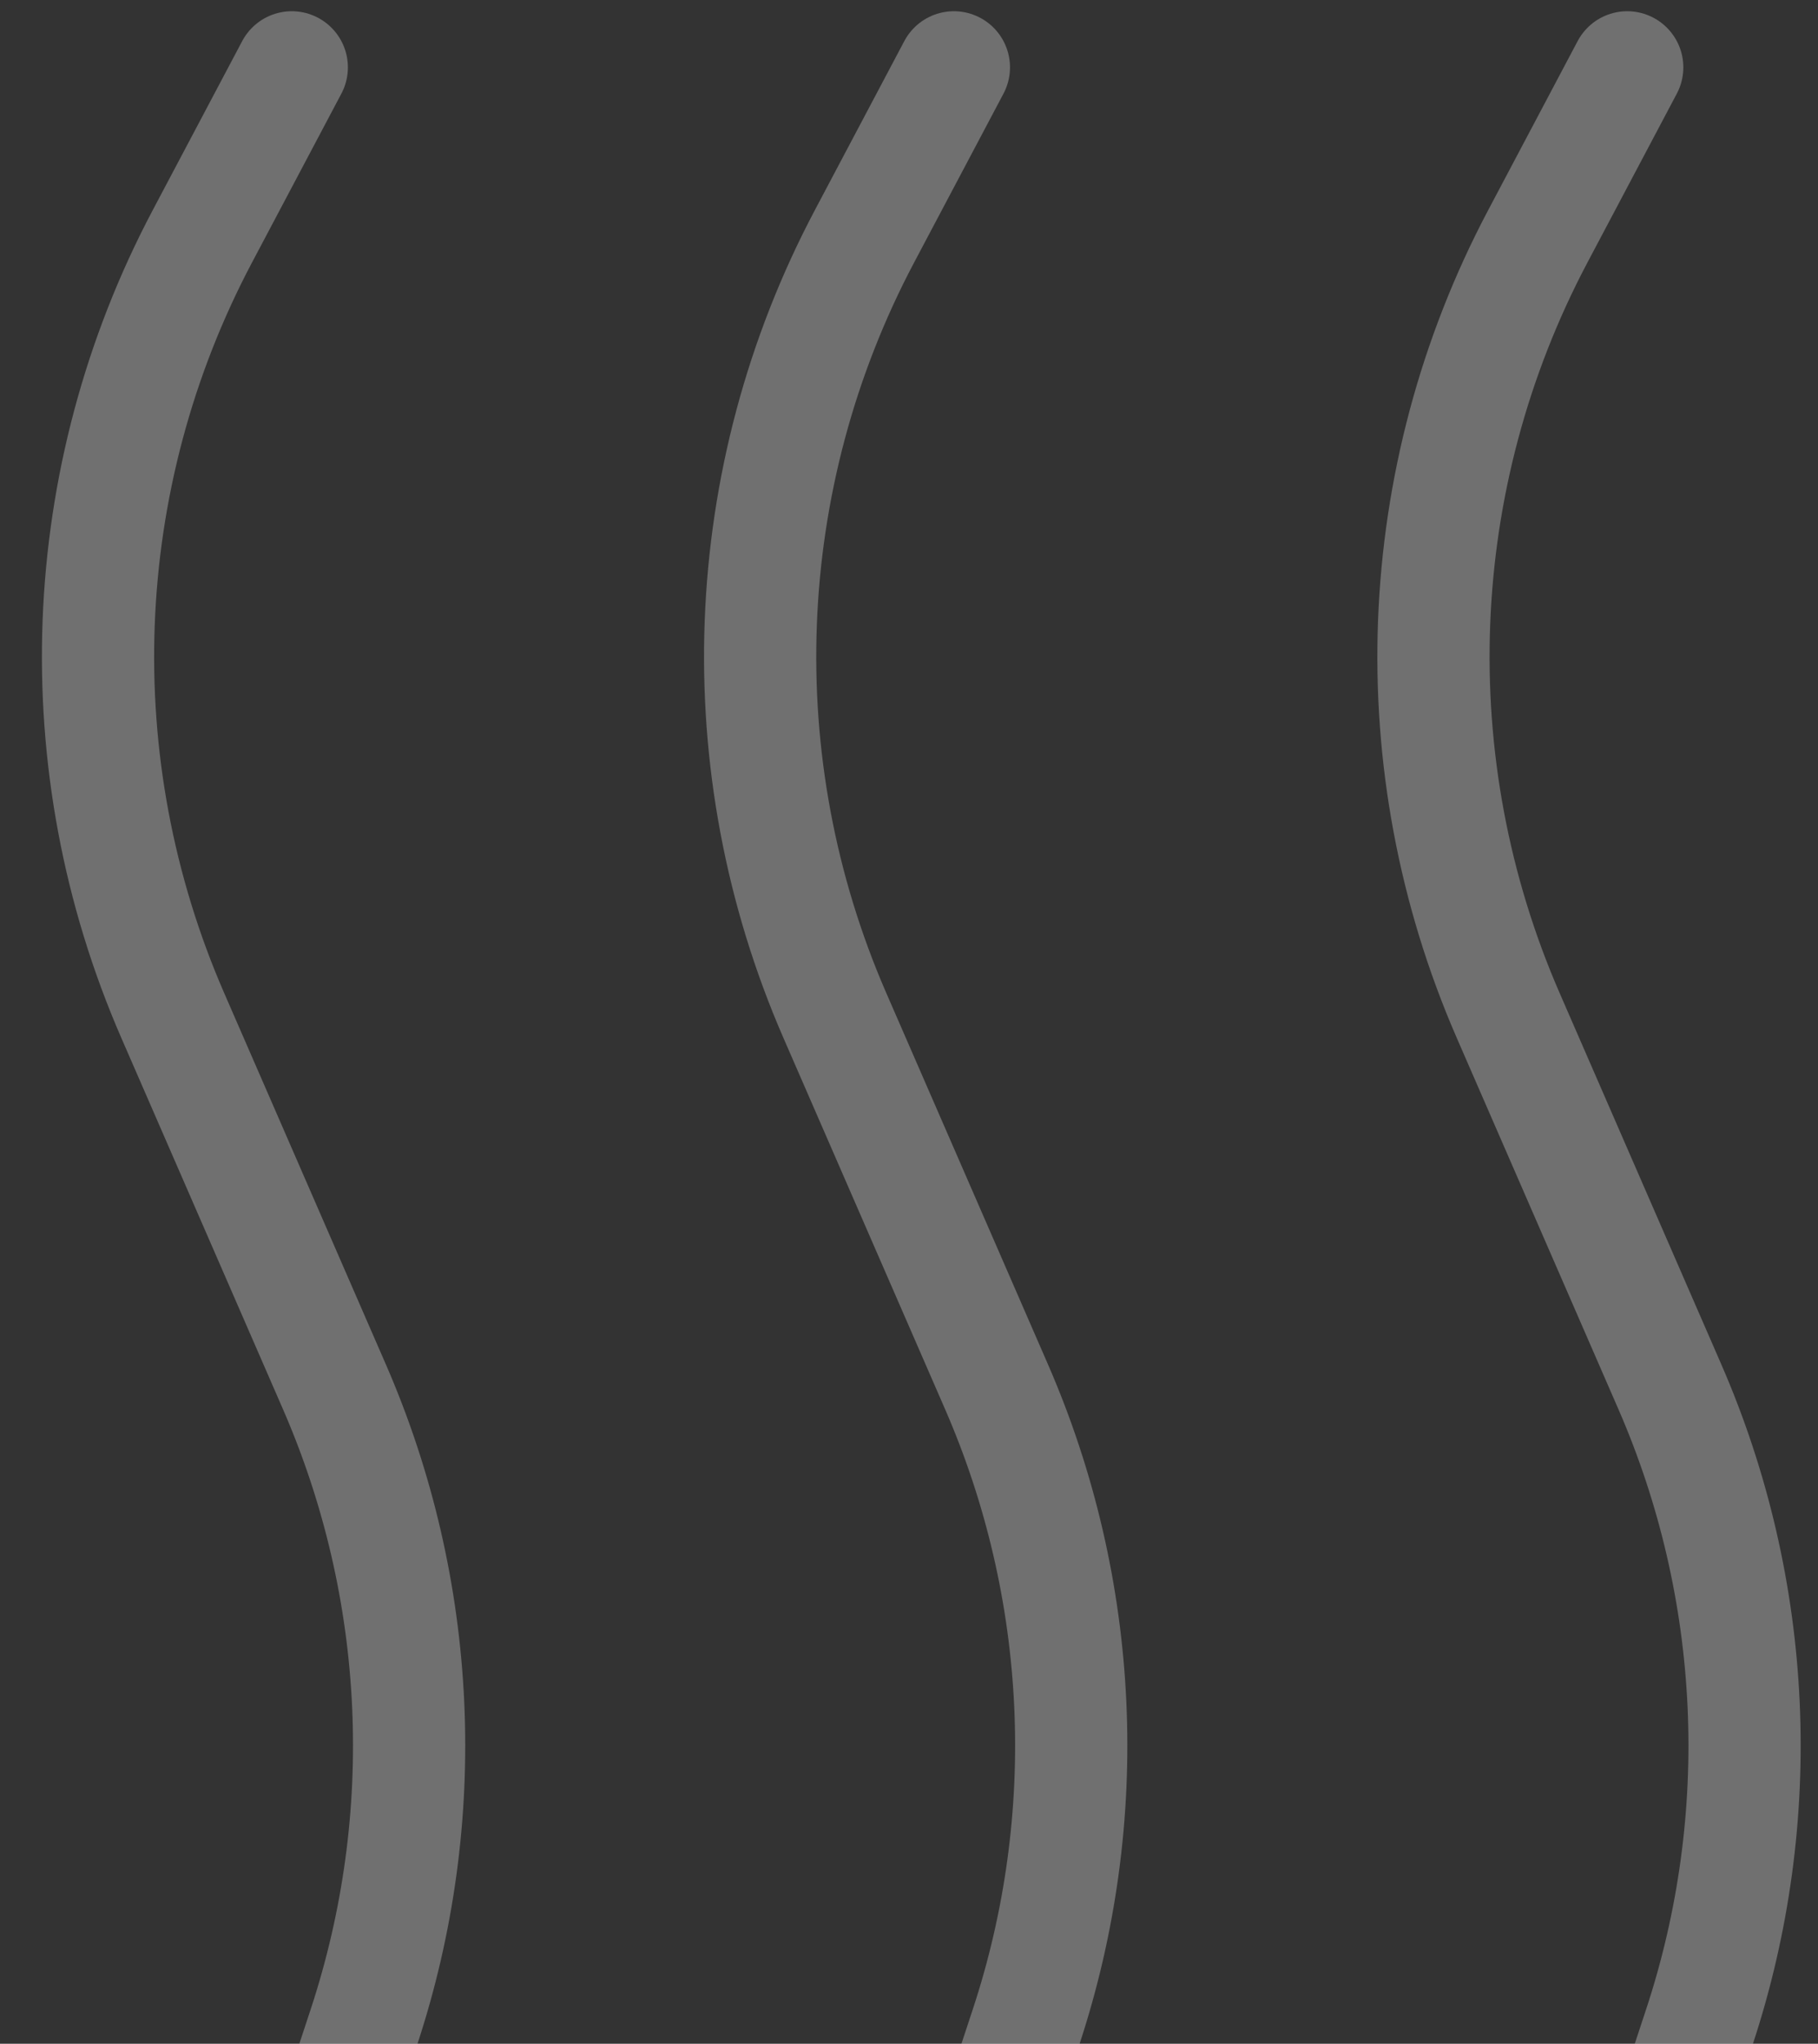
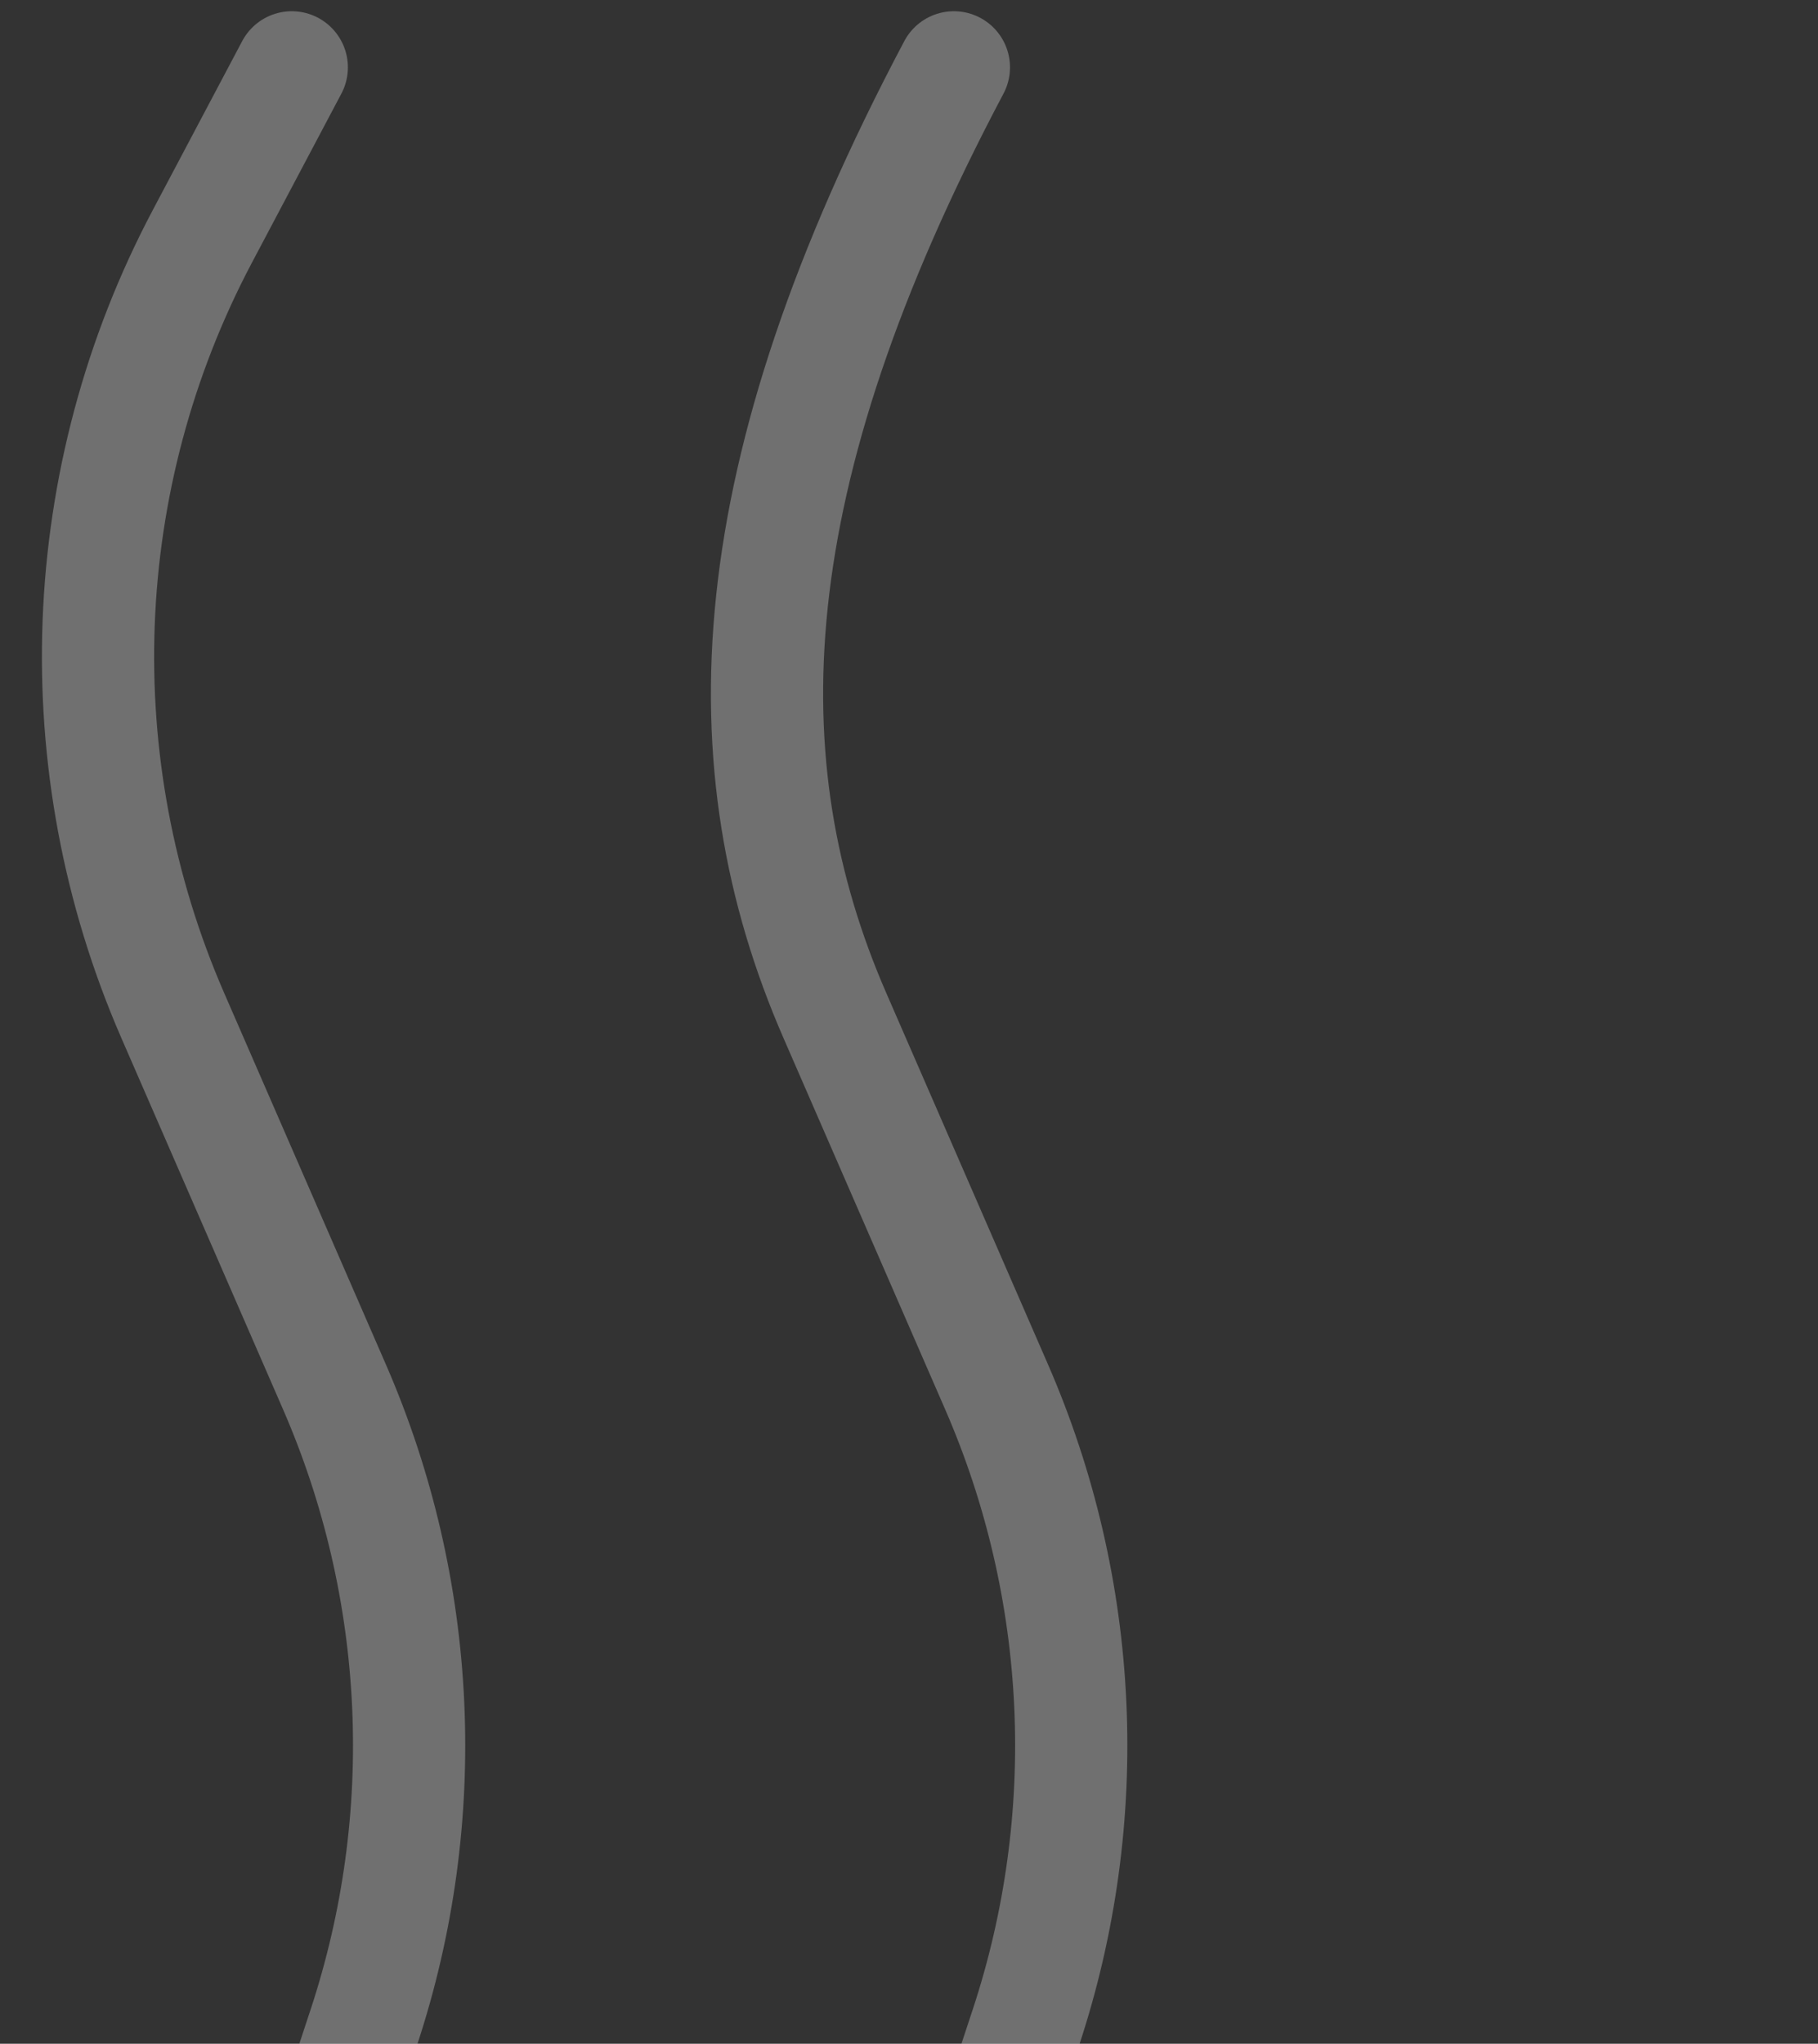
<svg xmlns="http://www.w3.org/2000/svg" width="81" height="91" viewBox="0 0 81 91" fill="none">
  <rect x="0" y="0" width="81" height="91" fill="#333333" stroke="none" />
  <path d="M13 3L9.018 10.52C3.319 21.281 2.833 34.052 7.697 45.216L14.899 61.747C18.828 70.765 19.296 80.914 16.215 90.255L13 100" stroke="white" stroke-opacity="0.3" stroke-width="5" stroke-linecap="round" />
-   <path d="M42.5 3L38.518 10.52C32.819 21.281 32.333 34.052 37.197 45.216L44.399 61.747C48.328 70.765 48.796 80.914 45.715 90.255L42.5 100" stroke="white" stroke-opacity="0.3" stroke-width="5" stroke-linecap="round" />
-   <path d="M72.5 3L68.518 10.52C62.819 21.281 62.333 34.052 67.197 45.216L74.399 61.747C78.328 70.765 78.796 80.914 75.715 90.255L72.5 100" stroke="white" stroke-opacity="0.3" stroke-width="5" stroke-linecap="round" />
+   <path d="M42.5 3C32.819 21.281 32.333 34.052 37.197 45.216L44.399 61.747C48.328 70.765 48.796 80.914 45.715 90.255L42.5 100" stroke="white" stroke-opacity="0.3" stroke-width="5" stroke-linecap="round" />
</svg>